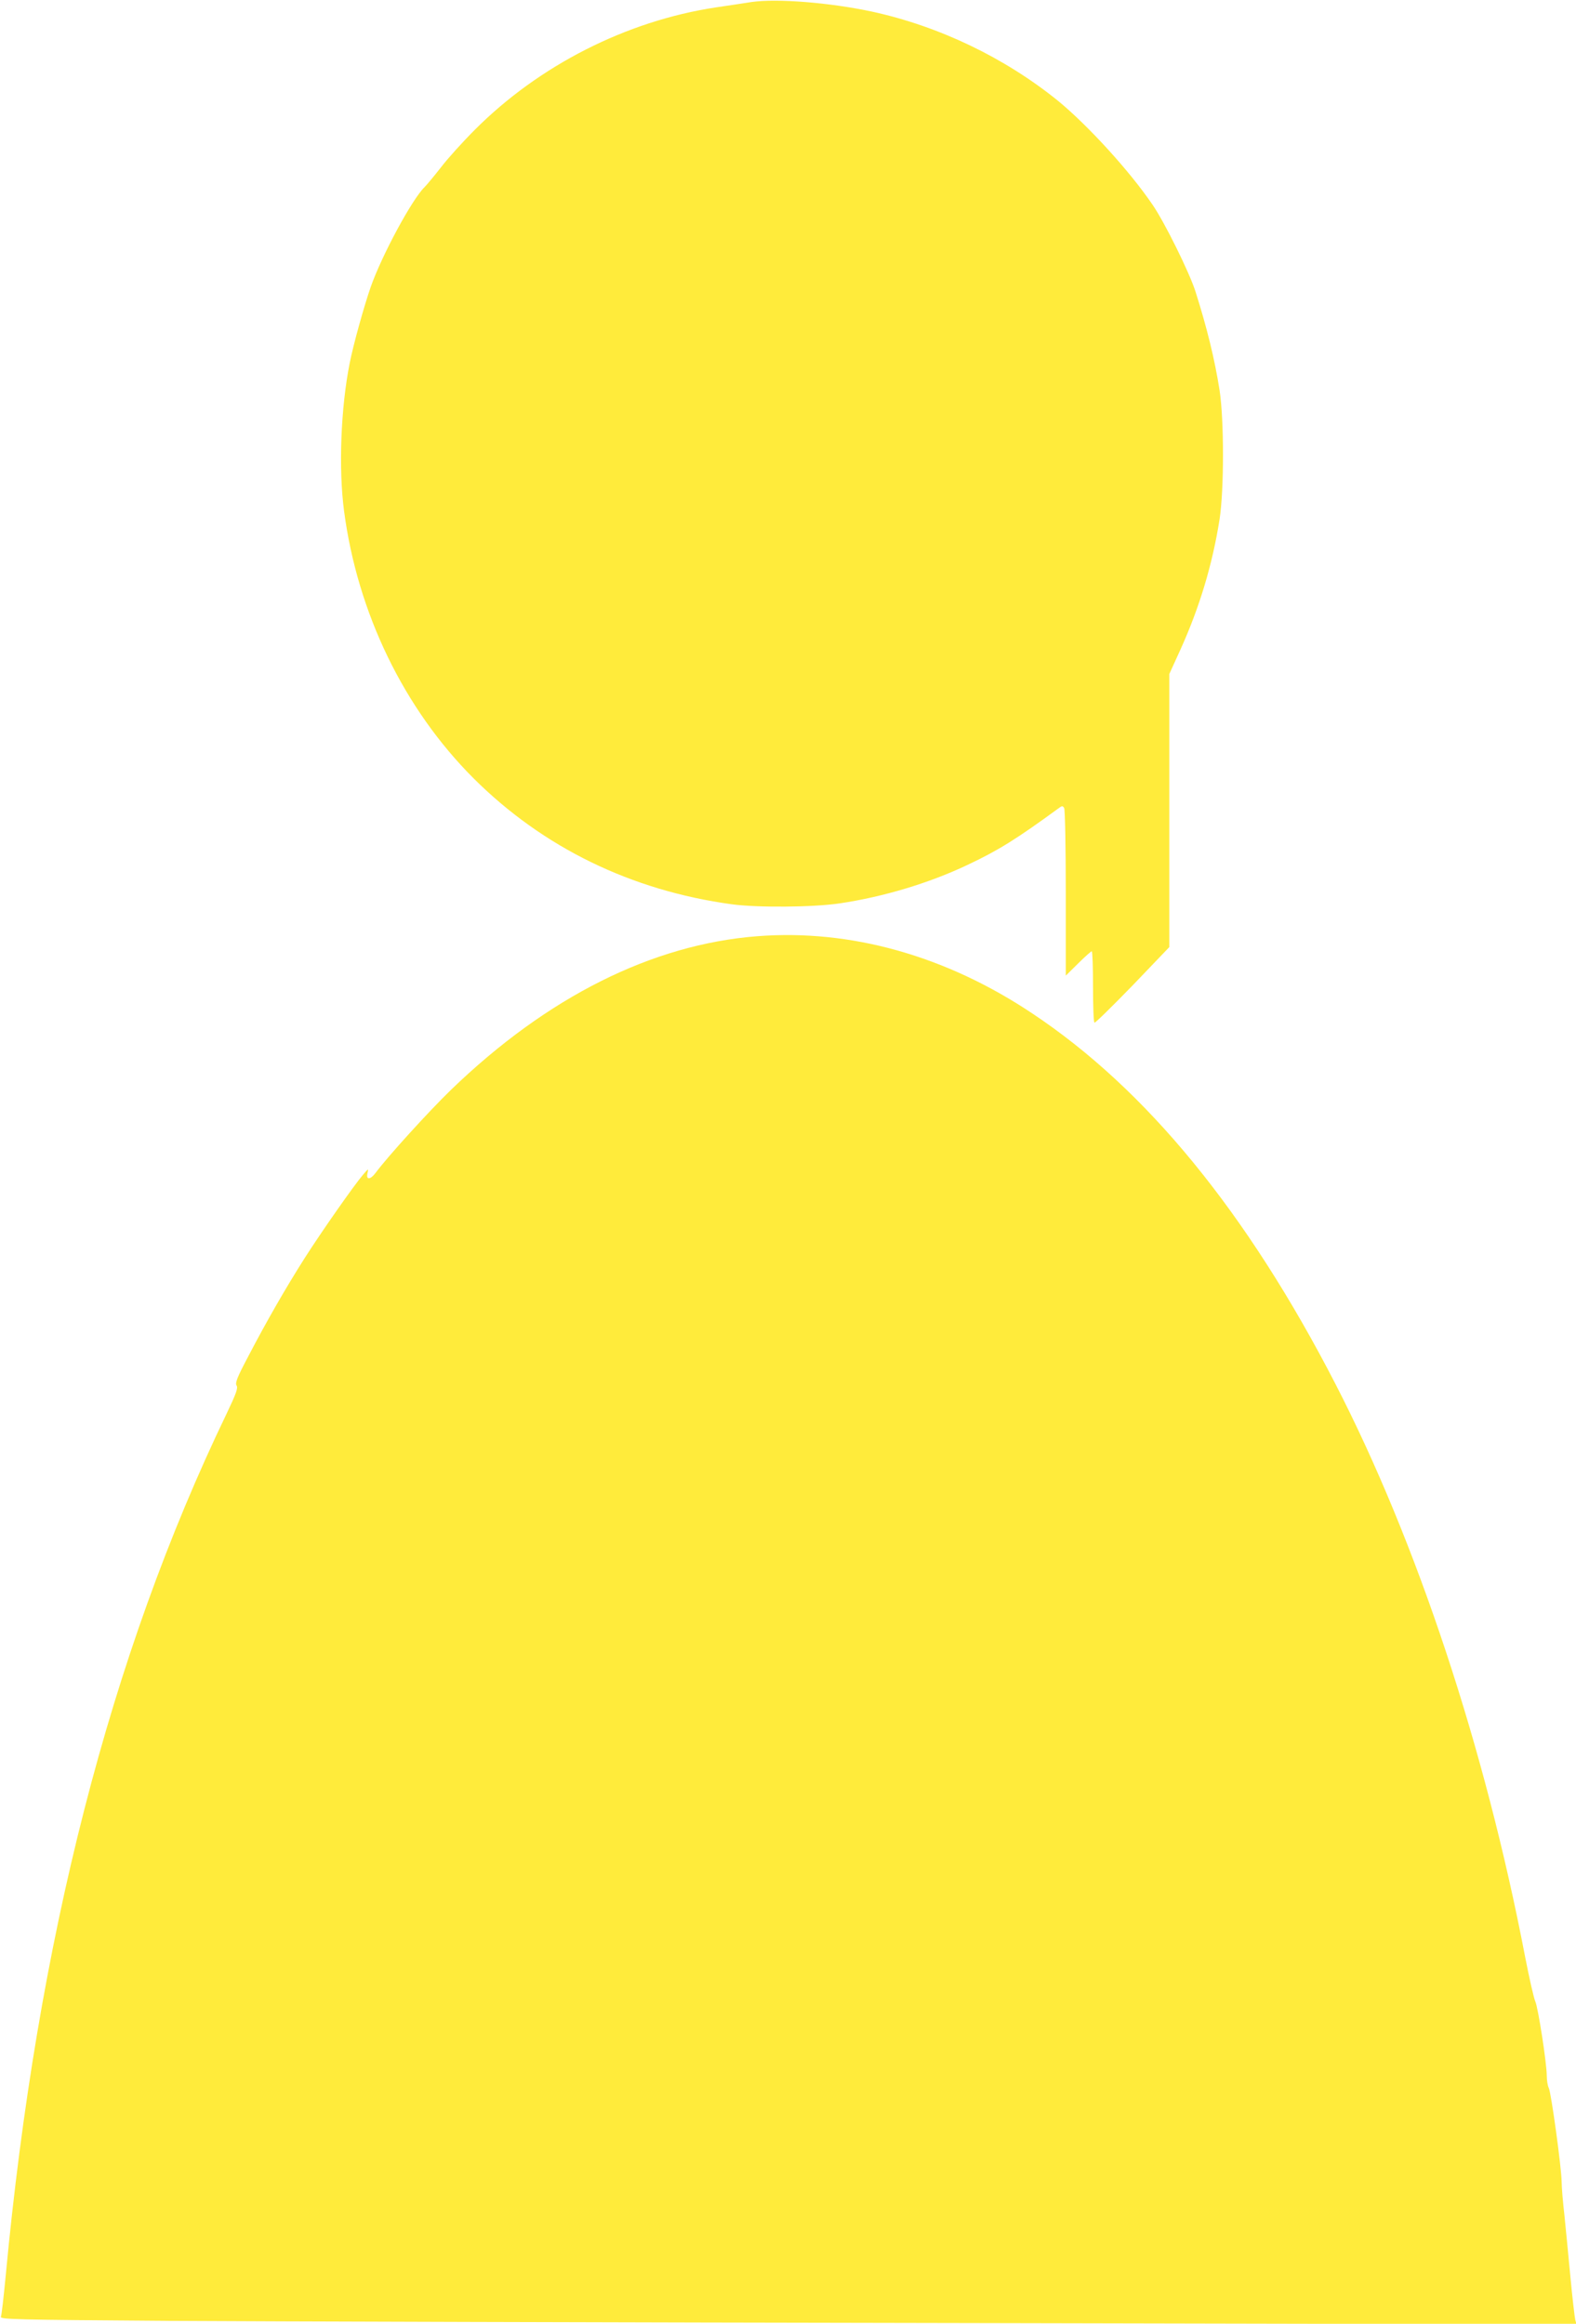
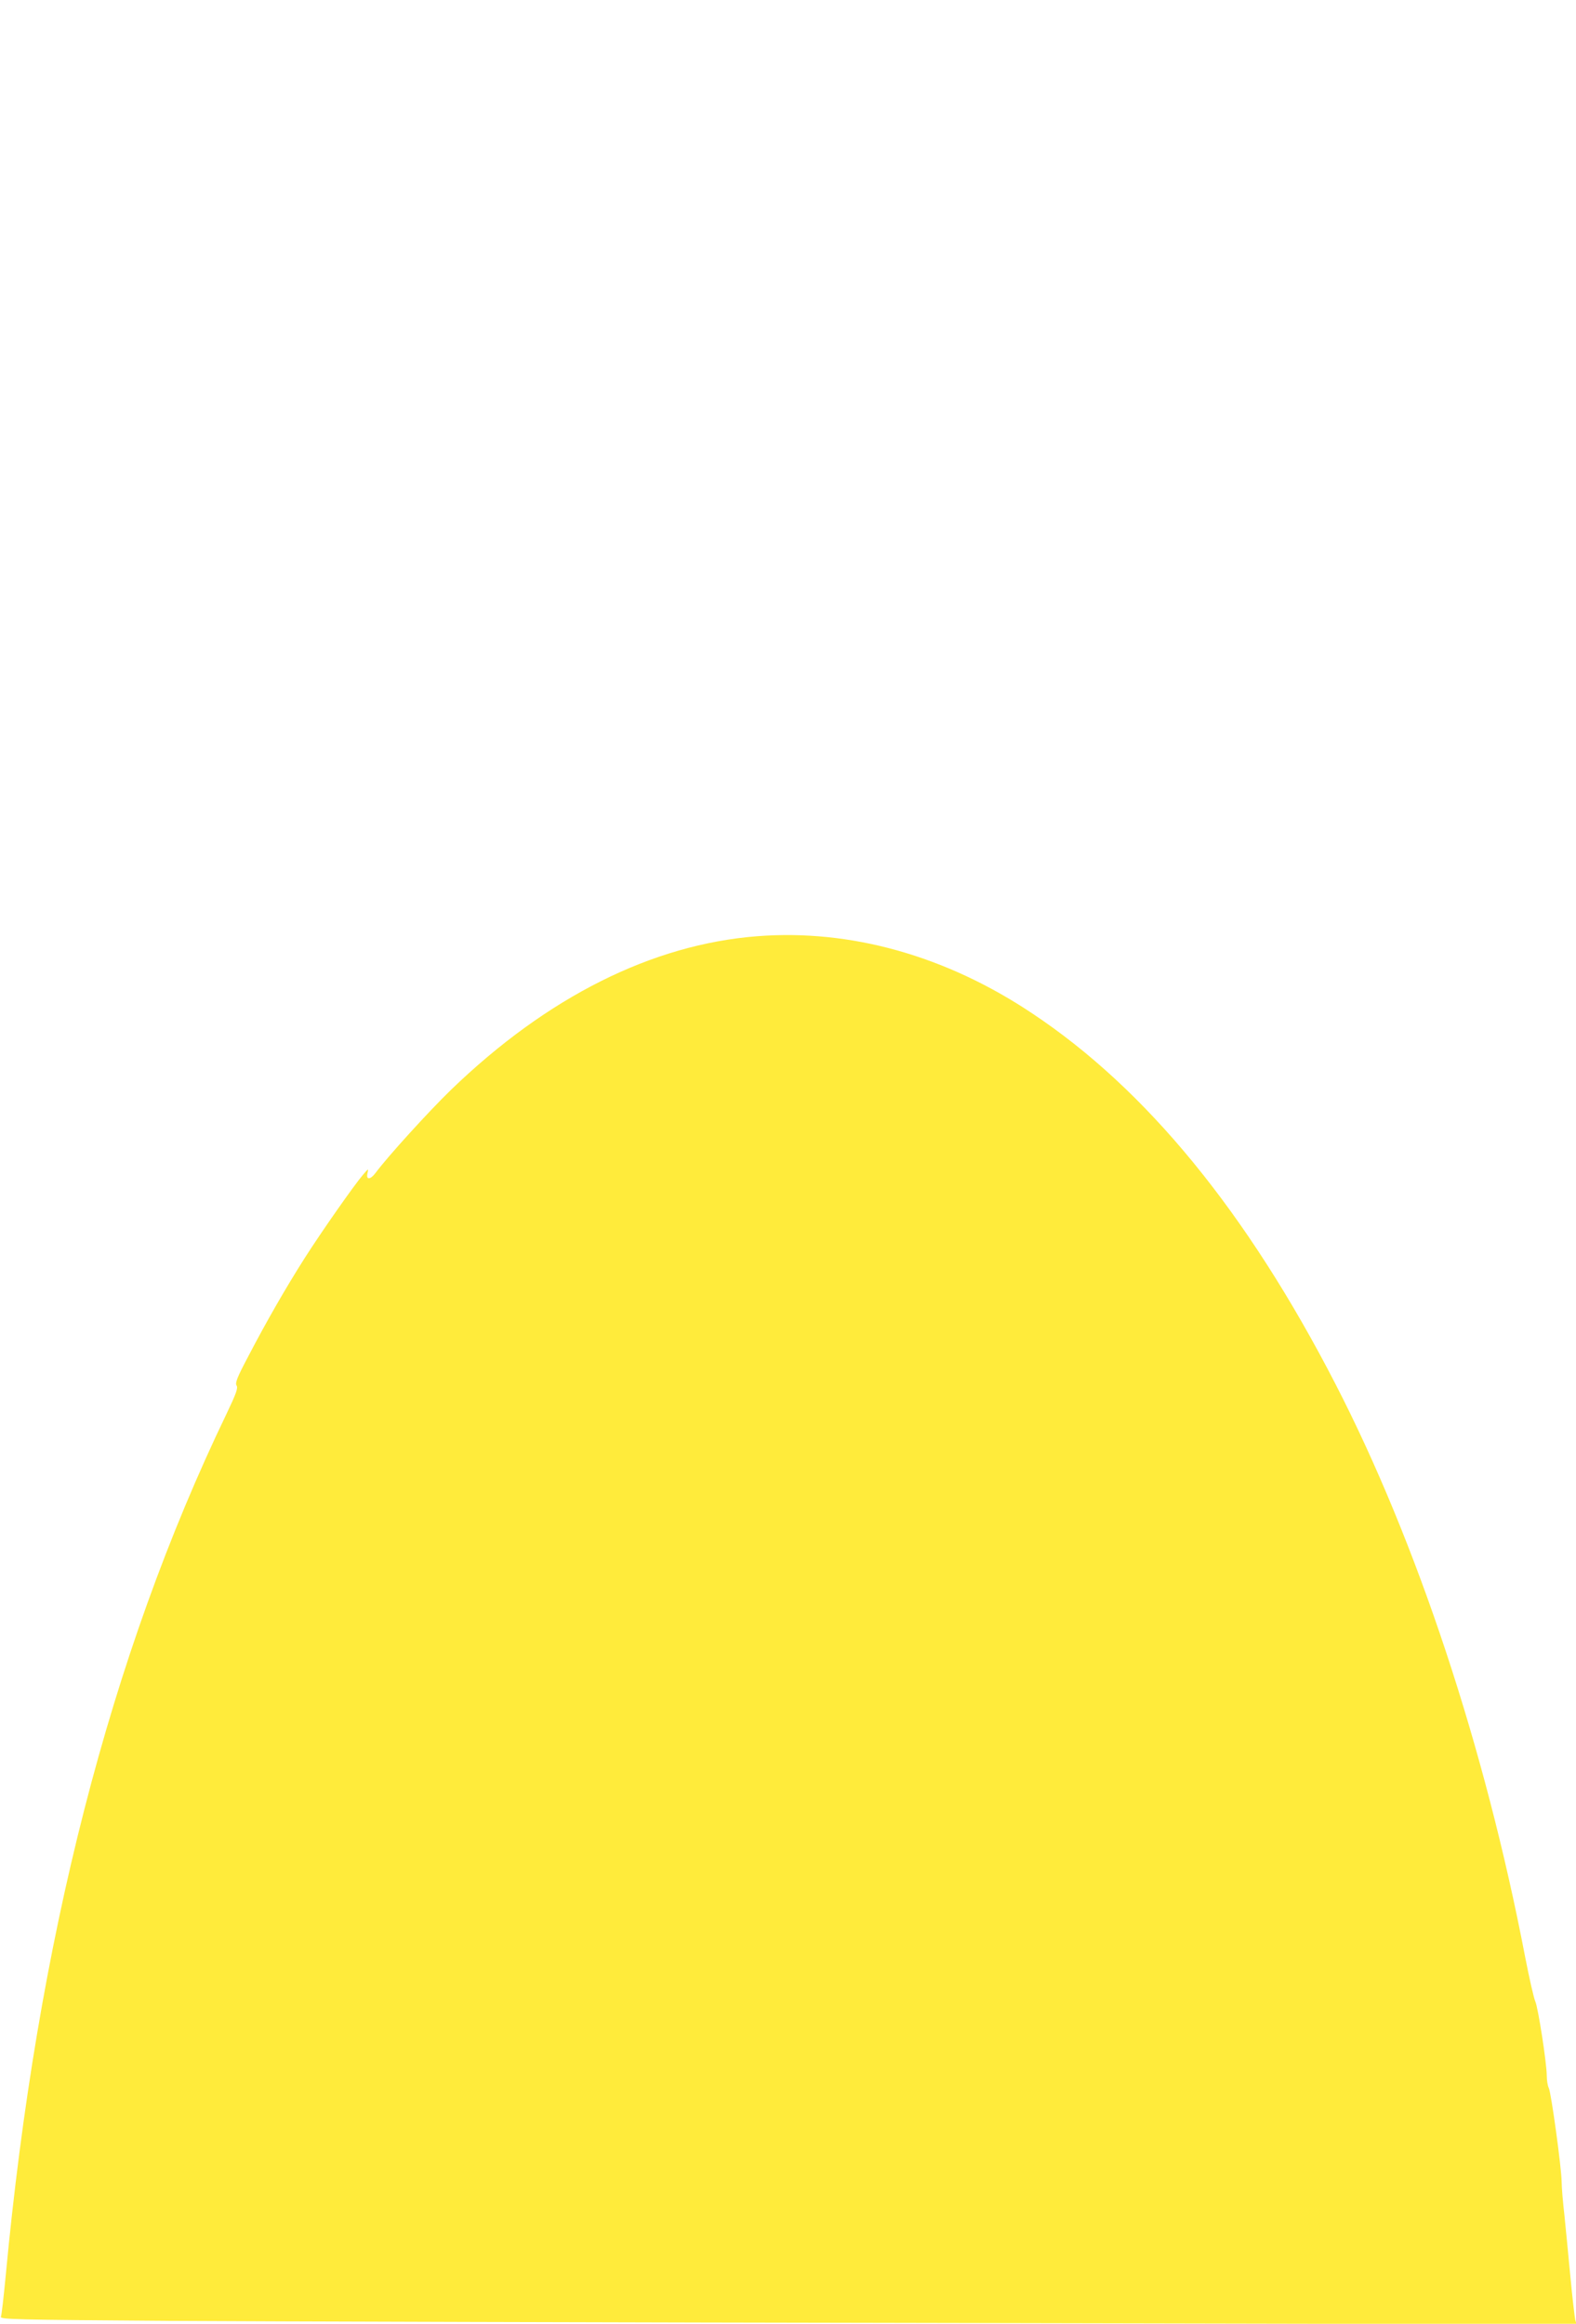
<svg xmlns="http://www.w3.org/2000/svg" version="1.0" width="868pt" height="1280pt" viewBox="0 0 868 1280" preserveAspectRatio="xMidYMid meet">
  <g transform="translate(0,1280) scale(0.1,-0.1)" fill="#ffeb3b" stroke="none">
-     <path d="M4140 12789 c-36 -6 -125 -19 -199 -30 -492 -75 -972 -319 -1326 -674 -66 -66 -149 -158 -185 -205 -36 -46 -77 -96 -92 -111 -68 -66 -234 -373 -296 -549 -36 -103 -96 -318 -116 -420 -49 -246 -62 -581 -31 -815 74 -562 330 -1089 713 -1472 382 -381 867 -618 1422 -694 139 -19 448 -17 595 5 242 36 493 112 702 211 172 81 271 143 505 314 17 13 21 13 29 0 5 -8 9 -216 9 -469 l0 -454 68 67 c37 37 71 67 75 67 4 0 7 -87 7 -194 0 -107 3 -197 8 -199 4 -3 98 90 210 205 l202 211 0 752 0 752 61 134 c106 234 177 471 216 719 25 162 25 548 0 710 -27 172 -69 343 -133 545 -34 106 -170 381 -236 477 -127 187 -357 438 -520 572 -294 238 -654 411 -1025 492 -234 50 -523 73 -663 53z" />
    <path d="M4170 7643 c-578 -45 -1156 -334 -1686 -846 -120 -116 -350 -369 -415 -457 -29 -39 -54 -41 -45 -2 6 27 6 27 -24 -8 -49 -57 -229 -314 -322 -460 -108 -170 -213 -354 -310 -540 -62 -117 -74 -148 -65 -162 9 -13 -2 -44 -55 -155 -641 -1331 -1044 -2903 -1217 -4753 -11 -113 -22 -212 -26 -221 -6 -15 70 -17 922 -23 510 -3 2464 -9 4342 -12 l3414 -7 -7 24 c-3 13 -16 121 -27 239 -11 118 -26 271 -33 340 -8 69 -15 150 -15 181 -1 79 -58 494 -71 518 -6 11 -11 42 -11 68 -1 75 -48 375 -63 408 -8 17 -33 127 -56 245 -221 1153 -596 2285 -1044 3155 -487 946 -1042 1625 -1671 2043 -476 318 -1001 465 -1515 425z" />
  </g>
</svg>